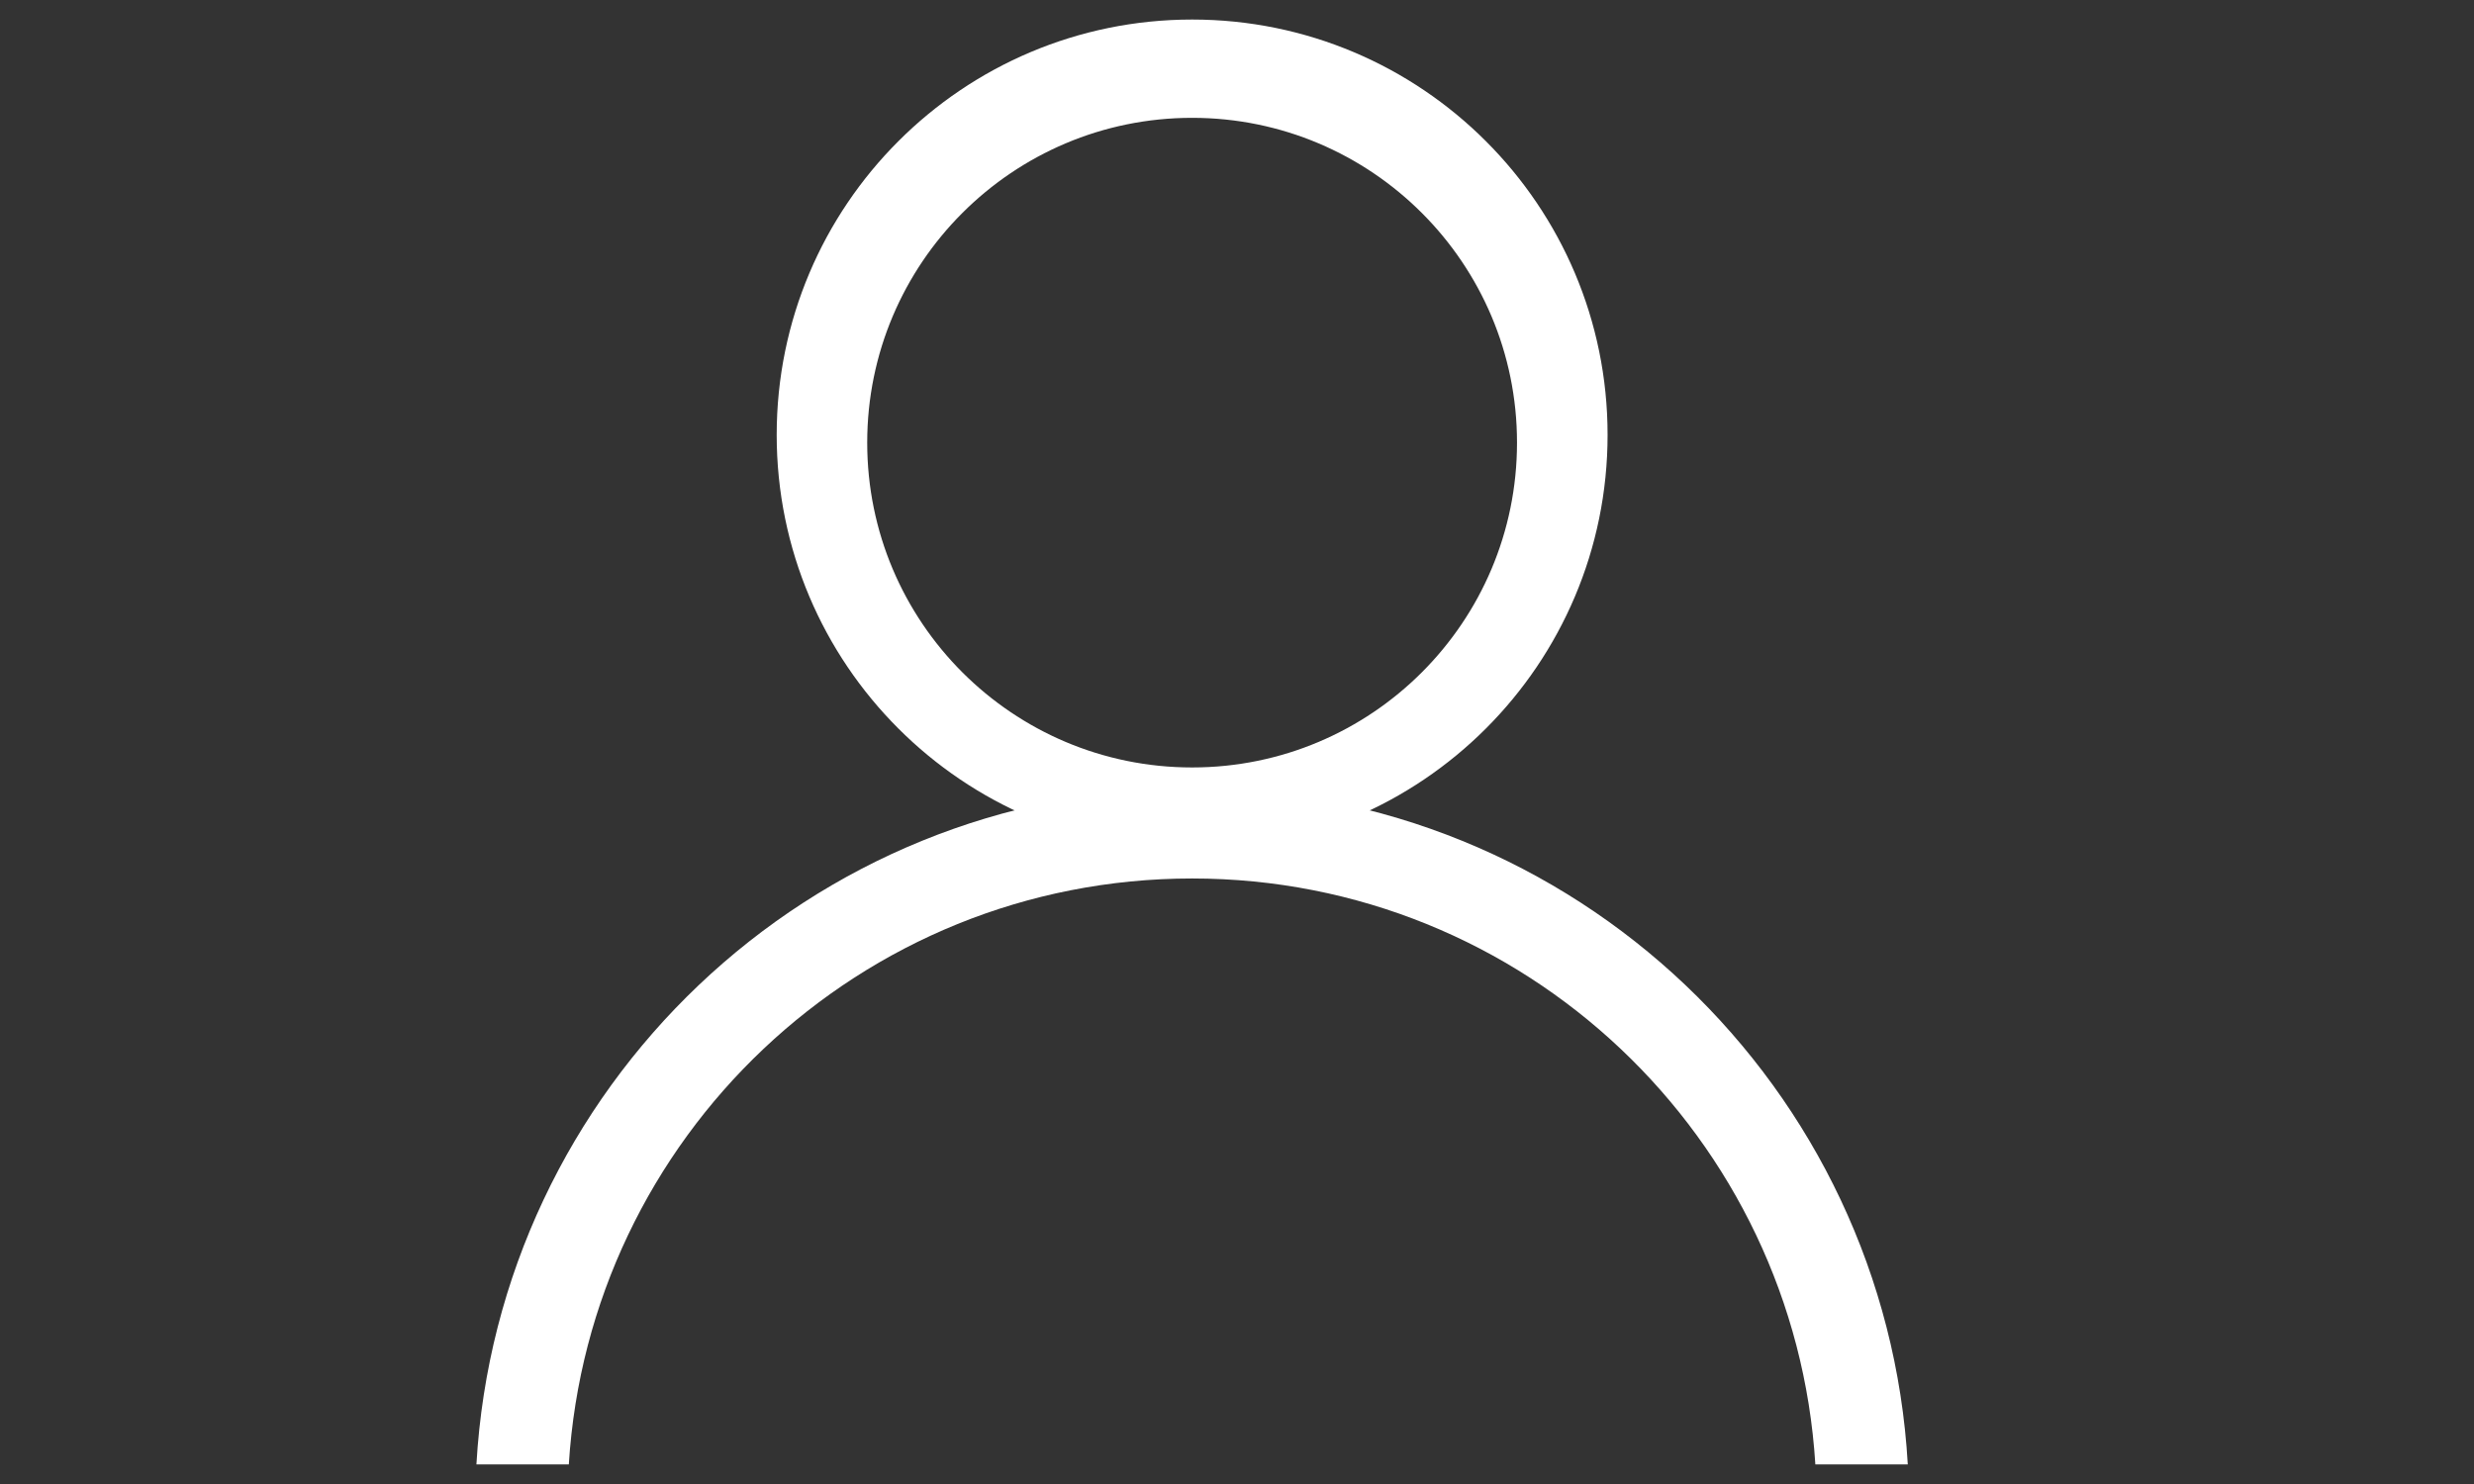
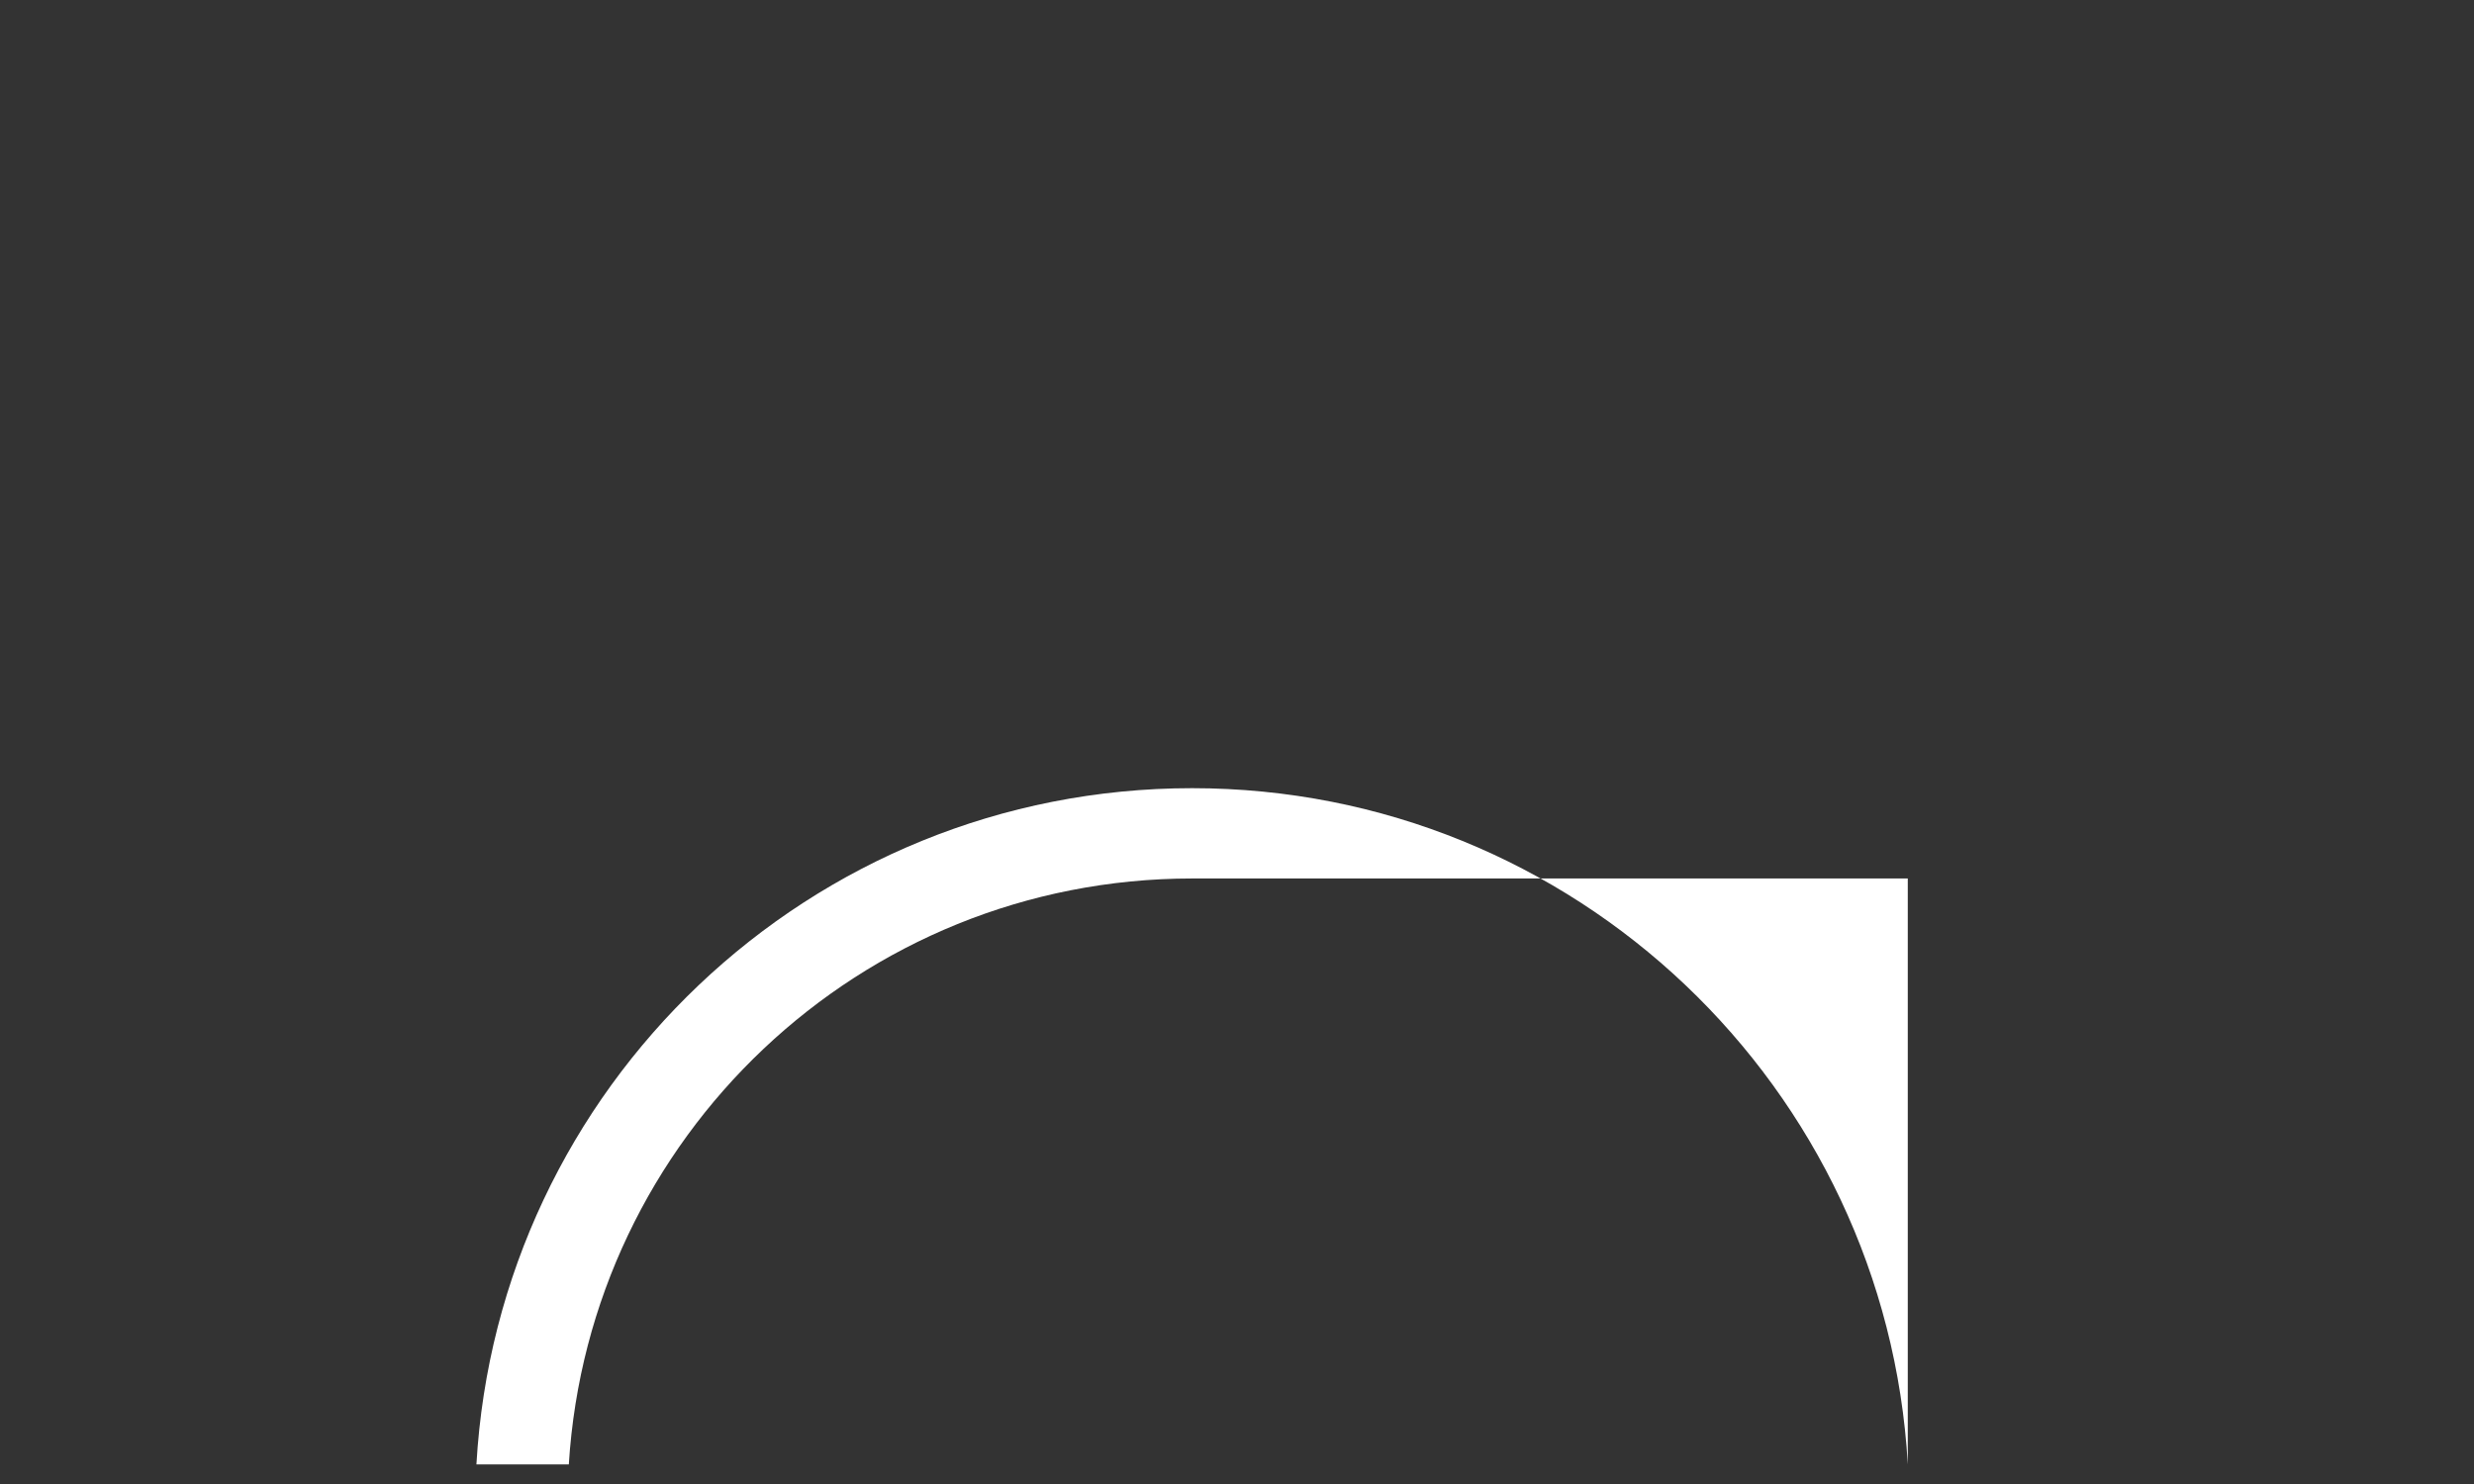
<svg xmlns="http://www.w3.org/2000/svg" version="1.1" id="Ebene_1" x="0px" y="0px" width="100px" height="60px" viewBox="0 0 100 60" enable-background="new 0 0 100 60" xml:space="preserve">
  <rect x="0" y="0" width="100" height="60" fill="#333333" stroke="none" />
-   <path fill="#FFFFFF" d="M61.318,17.897c0,7.254-5.879,13.132-13.132,13.132c-7.254,0-13.133-5.878-13.133-13.132  c0-7.253,5.879-13.133,13.133-13.133C55.439,4.764,61.318,10.644,61.318,17.897 M64.979,17.582c0-9.273-7.518-16.792-16.792-16.792  S31.394,8.309,31.394,17.582c0,9.274,7.519,16.791,16.793,16.791S64.979,26.856,64.979,17.582" />
-   <path fill="#FFFFFF" d="M77.113,59.209c-0.87-15.24-13.469-27.342-28.927-27.342c-15.46,0-28.058,12.102-28.929,27.342h3.735  c0.82-13.217,11.769-23.691,25.194-23.691c13.423,0,24.373,10.475,25.191,23.691H77.113z" />
+   <path fill="#FFFFFF" d="M77.113,59.209c-0.87-15.24-13.469-27.342-28.927-27.342c-15.46,0-28.058,12.102-28.929,27.342h3.735  c0.82-13.217,11.769-23.691,25.194-23.691H77.113z" />
</svg>